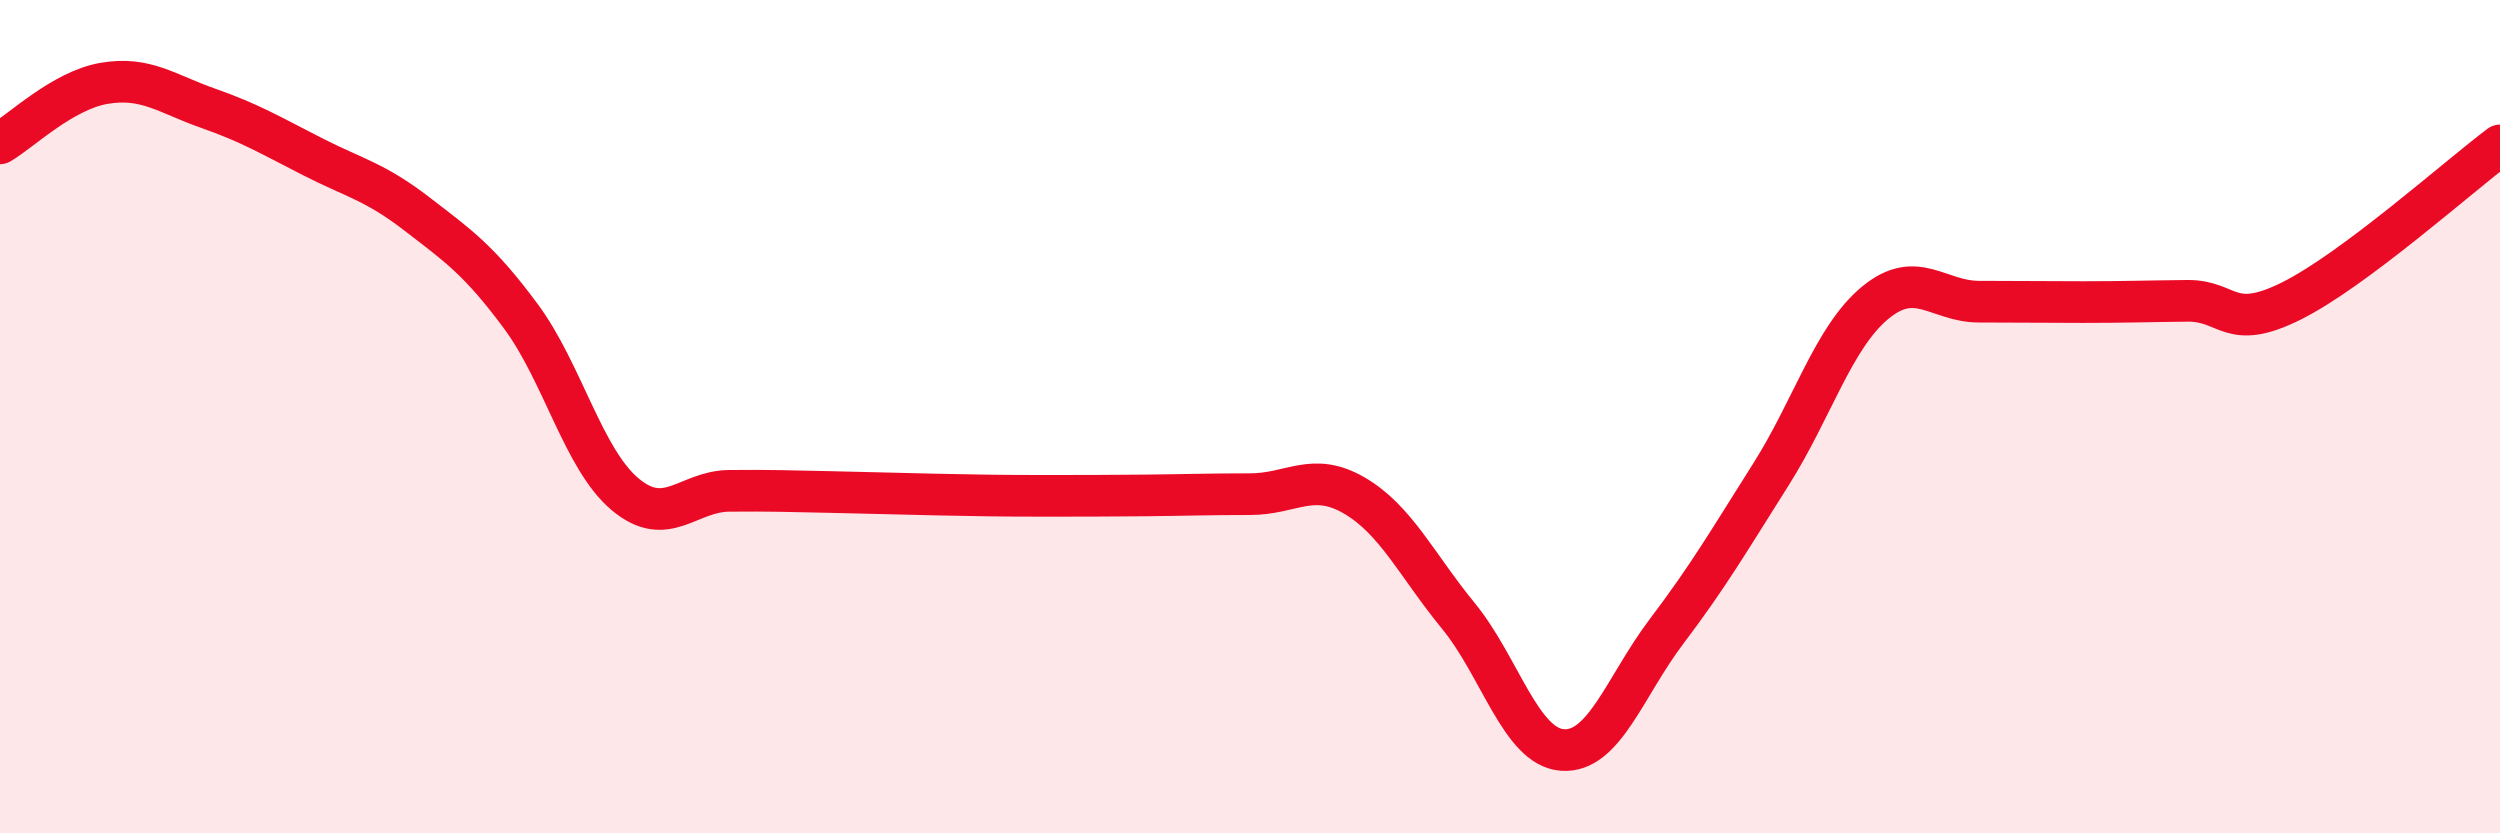
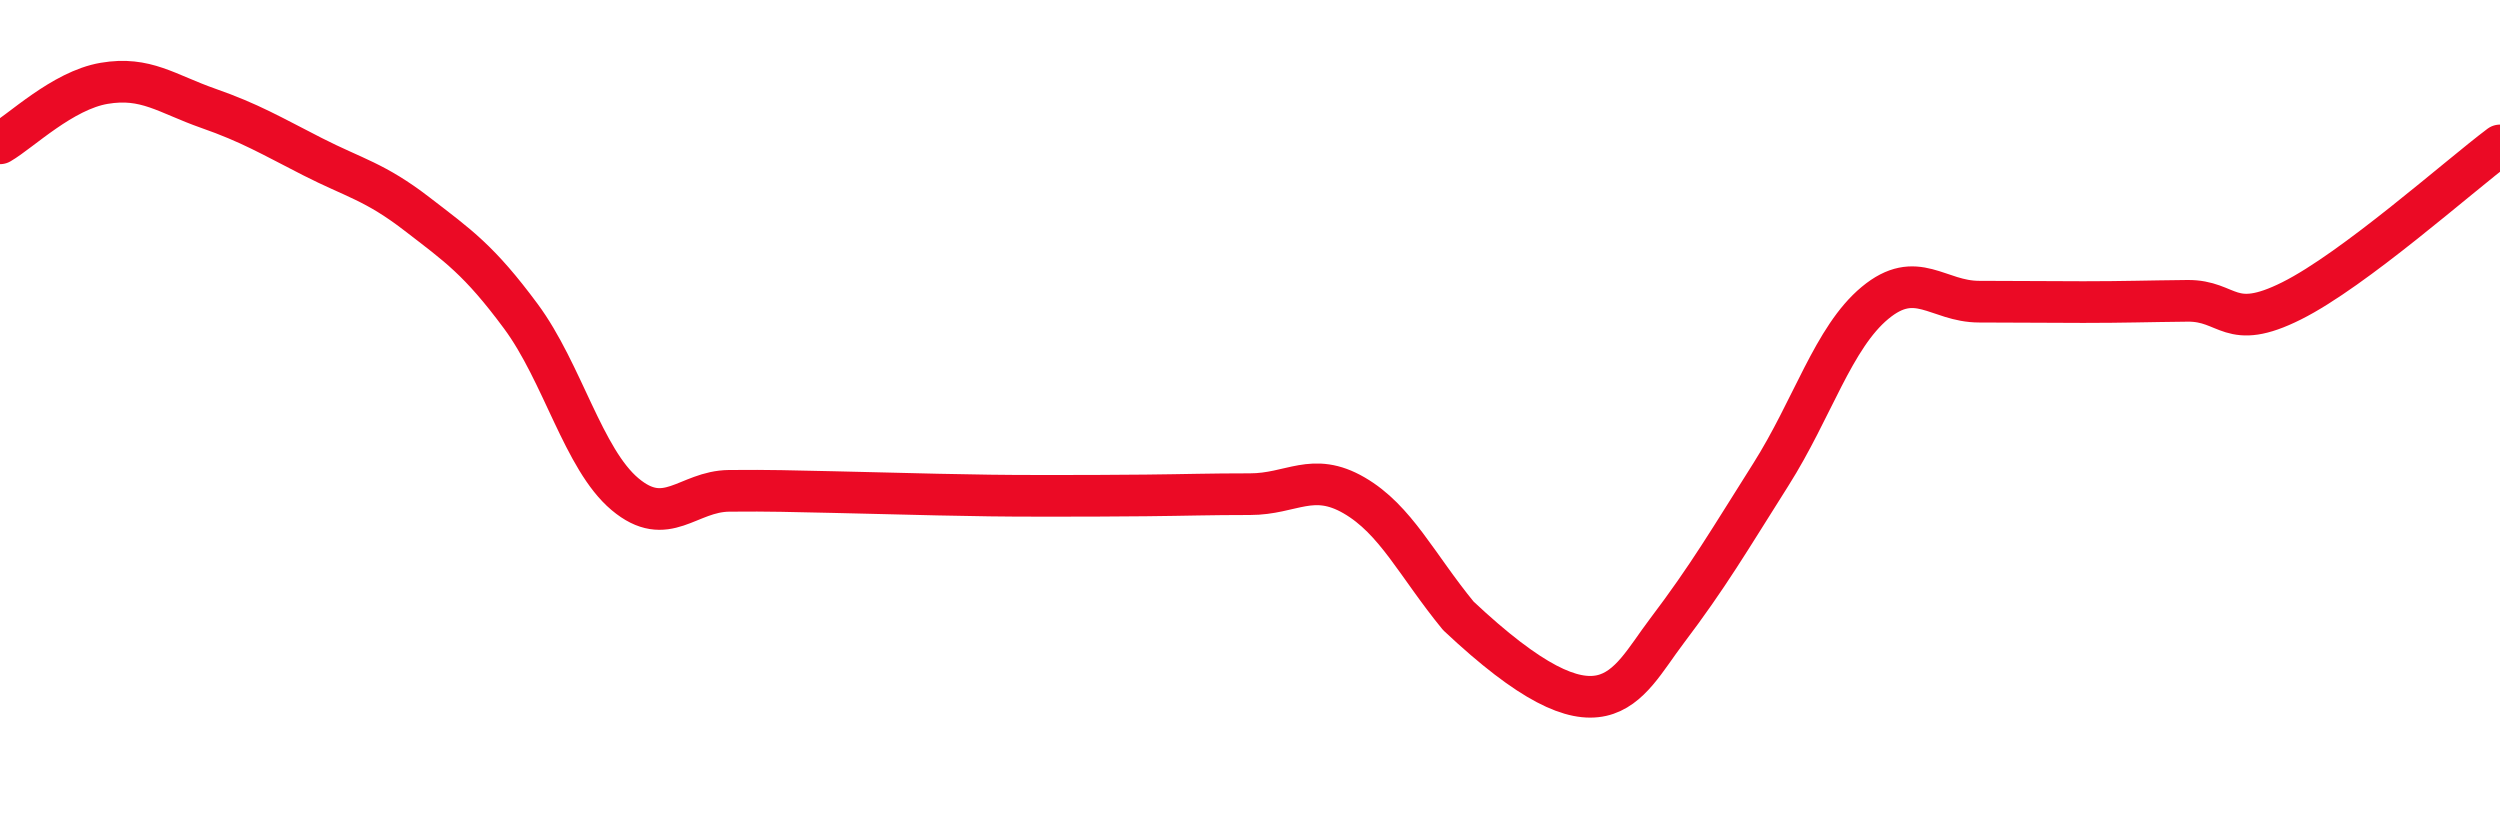
<svg xmlns="http://www.w3.org/2000/svg" width="60" height="20" viewBox="0 0 60 20">
-   <path d="M 0,3.44 C 0.5,3.15 1.5,2.17 2.5,2 C 3.5,1.83 4,2.25 5,2.6 C 6,2.95 6.5,3.25 7.5,3.76 C 8.5,4.27 9,4.36 10,5.13 C 11,5.9 11.5,6.24 12.5,7.59 C 13.5,8.94 14,11.02 15,11.86 C 16,12.7 16.5,11.79 17.5,11.78 C 18.5,11.77 19,11.79 20,11.81 C 21,11.83 21.5,11.85 22.5,11.87 C 23.5,11.89 24,11.9 25,11.9 C 26,11.9 26.5,11.9 27.5,11.89 C 28.5,11.88 29,11.86 30,11.86 C 31,11.86 31.5,11.31 32.5,11.89 C 33.5,12.47 34,13.56 35,14.78 C 36,16 36.5,17.93 37.5,18 C 38.5,18.07 39,16.47 40,15.15 C 41,13.83 41.5,12.97 42.5,11.39 C 43.5,9.81 44,8.1 45,7.27 C 46,6.44 46.5,7.24 47.5,7.24 C 48.5,7.24 49,7.25 50,7.25 C 51,7.25 51.5,7.23 52.5,7.22 C 53.5,7.21 53.5,7.97 55,7.22 C 56.5,6.47 59,4.24 60,3.49L60 20L0 20Z" fill="#EB0A25" opacity="0.1" stroke-linecap="round" stroke-linejoin="round" />
-   <path d="M 0,3.44 C 0.5,3.15 1.5,2.17 2.5,2 C 3.5,1.83 4,2.25 5,2.6 C 6,2.95 6.5,3.25 7.5,3.76 C 8.5,4.27 9,4.36 10,5.13 C 11,5.9 11.5,6.24 12.5,7.59 C 13.5,8.94 14,11.02 15,11.86 C 16,12.7 16.5,11.79 17.5,11.78 C 18.5,11.77 19,11.79 20,11.81 C 21,11.83 21.5,11.85 22.5,11.87 C 23.5,11.89 24,11.9 25,11.9 C 26,11.9 26.5,11.9 27.5,11.89 C 28.5,11.88 29,11.86 30,11.86 C 31,11.86 31.5,11.31 32.5,11.89 C 33.5,12.47 34,13.56 35,14.78 C 36,16 36.5,17.93 37.5,18 C 38.5,18.07 39,16.47 40,15.15 C 41,13.83 41.5,12.97 42.5,11.39 C 43.5,9.81 44,8.1 45,7.27 C 46,6.44 46.5,7.24 47.5,7.24 C 48.5,7.24 49,7.25 50,7.25 C 51,7.25 51.5,7.23 52.5,7.22 C 53.5,7.21 53.5,7.97 55,7.22 C 56.5,6.47 59,4.24 60,3.49" stroke="#EB0A25" stroke-width="1" fill="none" stroke-linecap="round" stroke-linejoin="round" />
+   <path d="M 0,3.44 C 0.5,3.15 1.5,2.17 2.5,2 C 3.5,1.83 4,2.25 5,2.6 C 6,2.95 6.5,3.25 7.5,3.76 C 8.5,4.27 9,4.36 10,5.13 C 11,5.9 11.5,6.24 12.5,7.59 C 13.5,8.94 14,11.02 15,11.86 C 16,12.7 16.5,11.79 17.5,11.78 C 18.5,11.77 19,11.79 20,11.81 C 21,11.83 21.5,11.85 22.5,11.87 C 23.5,11.89 24,11.9 25,11.9 C 26,11.9 26.5,11.9 27.5,11.89 C 28.5,11.88 29,11.86 30,11.86 C 31,11.86 31.5,11.31 32.5,11.89 C 33.5,12.47 34,13.56 35,14.78 C 38.5,18.07 39,16.47 40,15.15 C 41,13.83 41.5,12.97 42.5,11.39 C 43.5,9.81 44,8.1 45,7.27 C 46,6.44 46.5,7.24 47.5,7.24 C 48.5,7.24 49,7.25 50,7.25 C 51,7.25 51.5,7.23 52.5,7.22 C 53.5,7.21 53.5,7.97 55,7.22 C 56.5,6.47 59,4.24 60,3.49" stroke="#EB0A25" stroke-width="1" fill="none" stroke-linecap="round" stroke-linejoin="round" />
</svg>